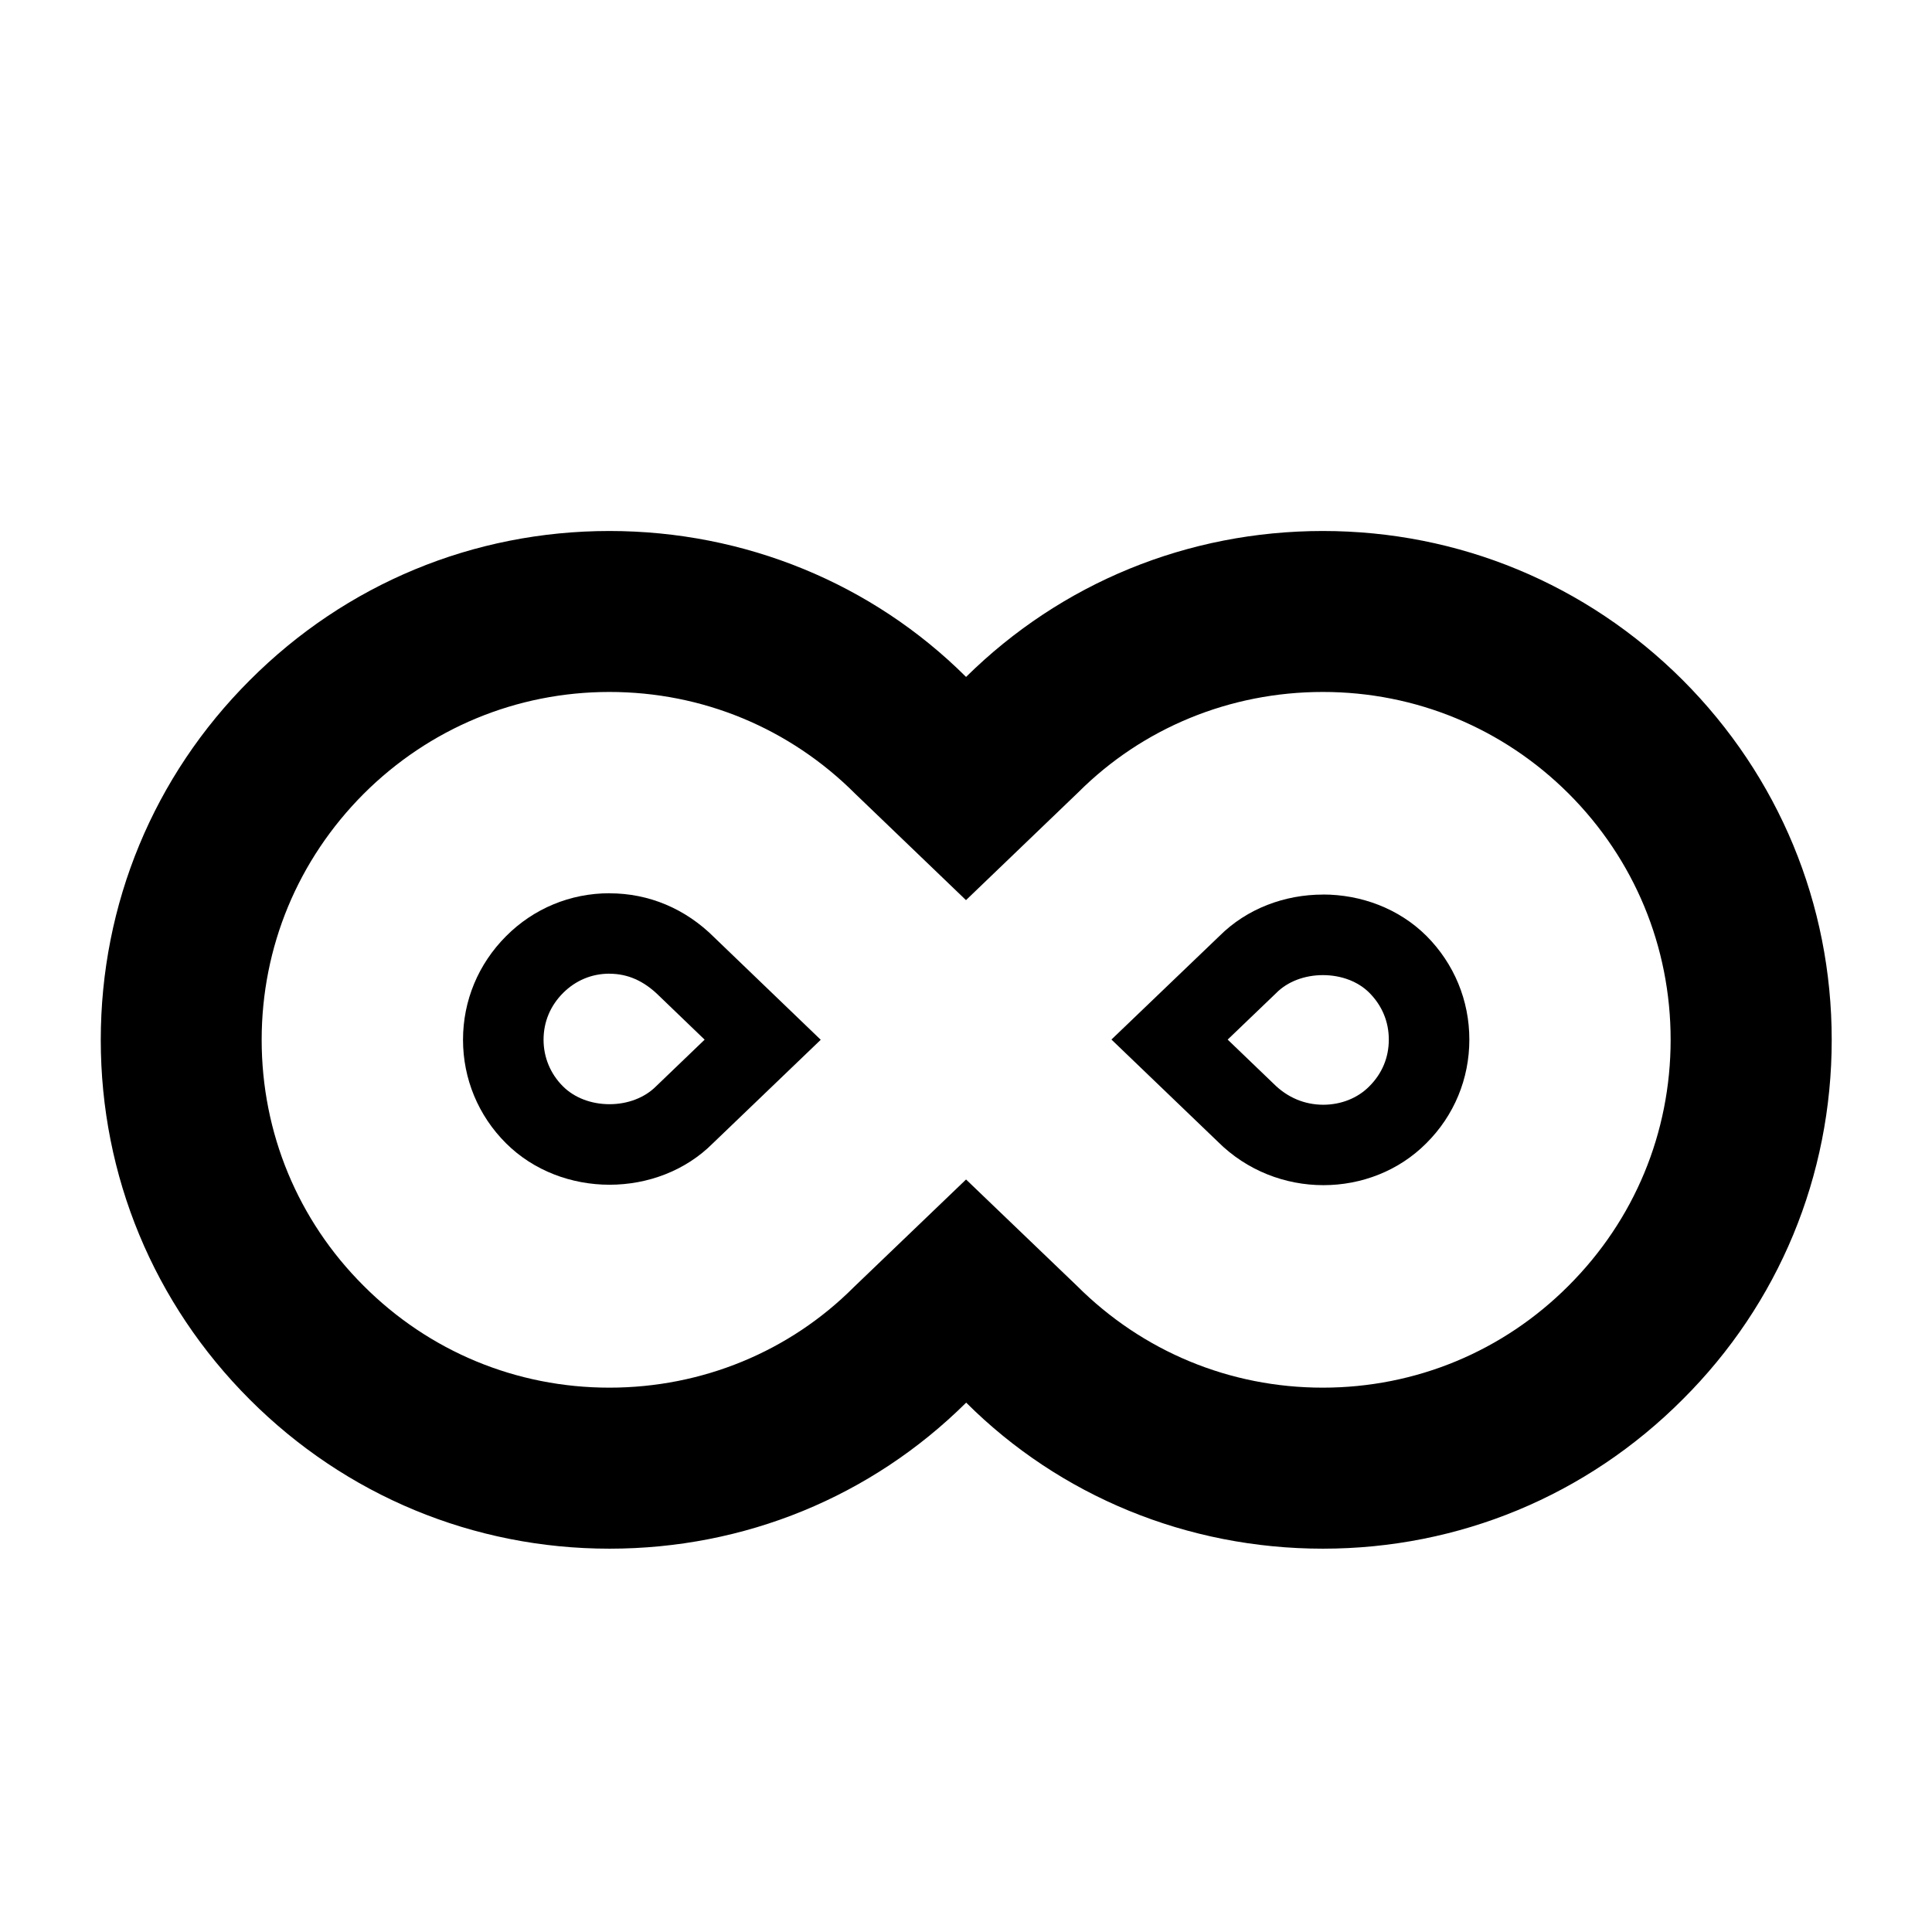
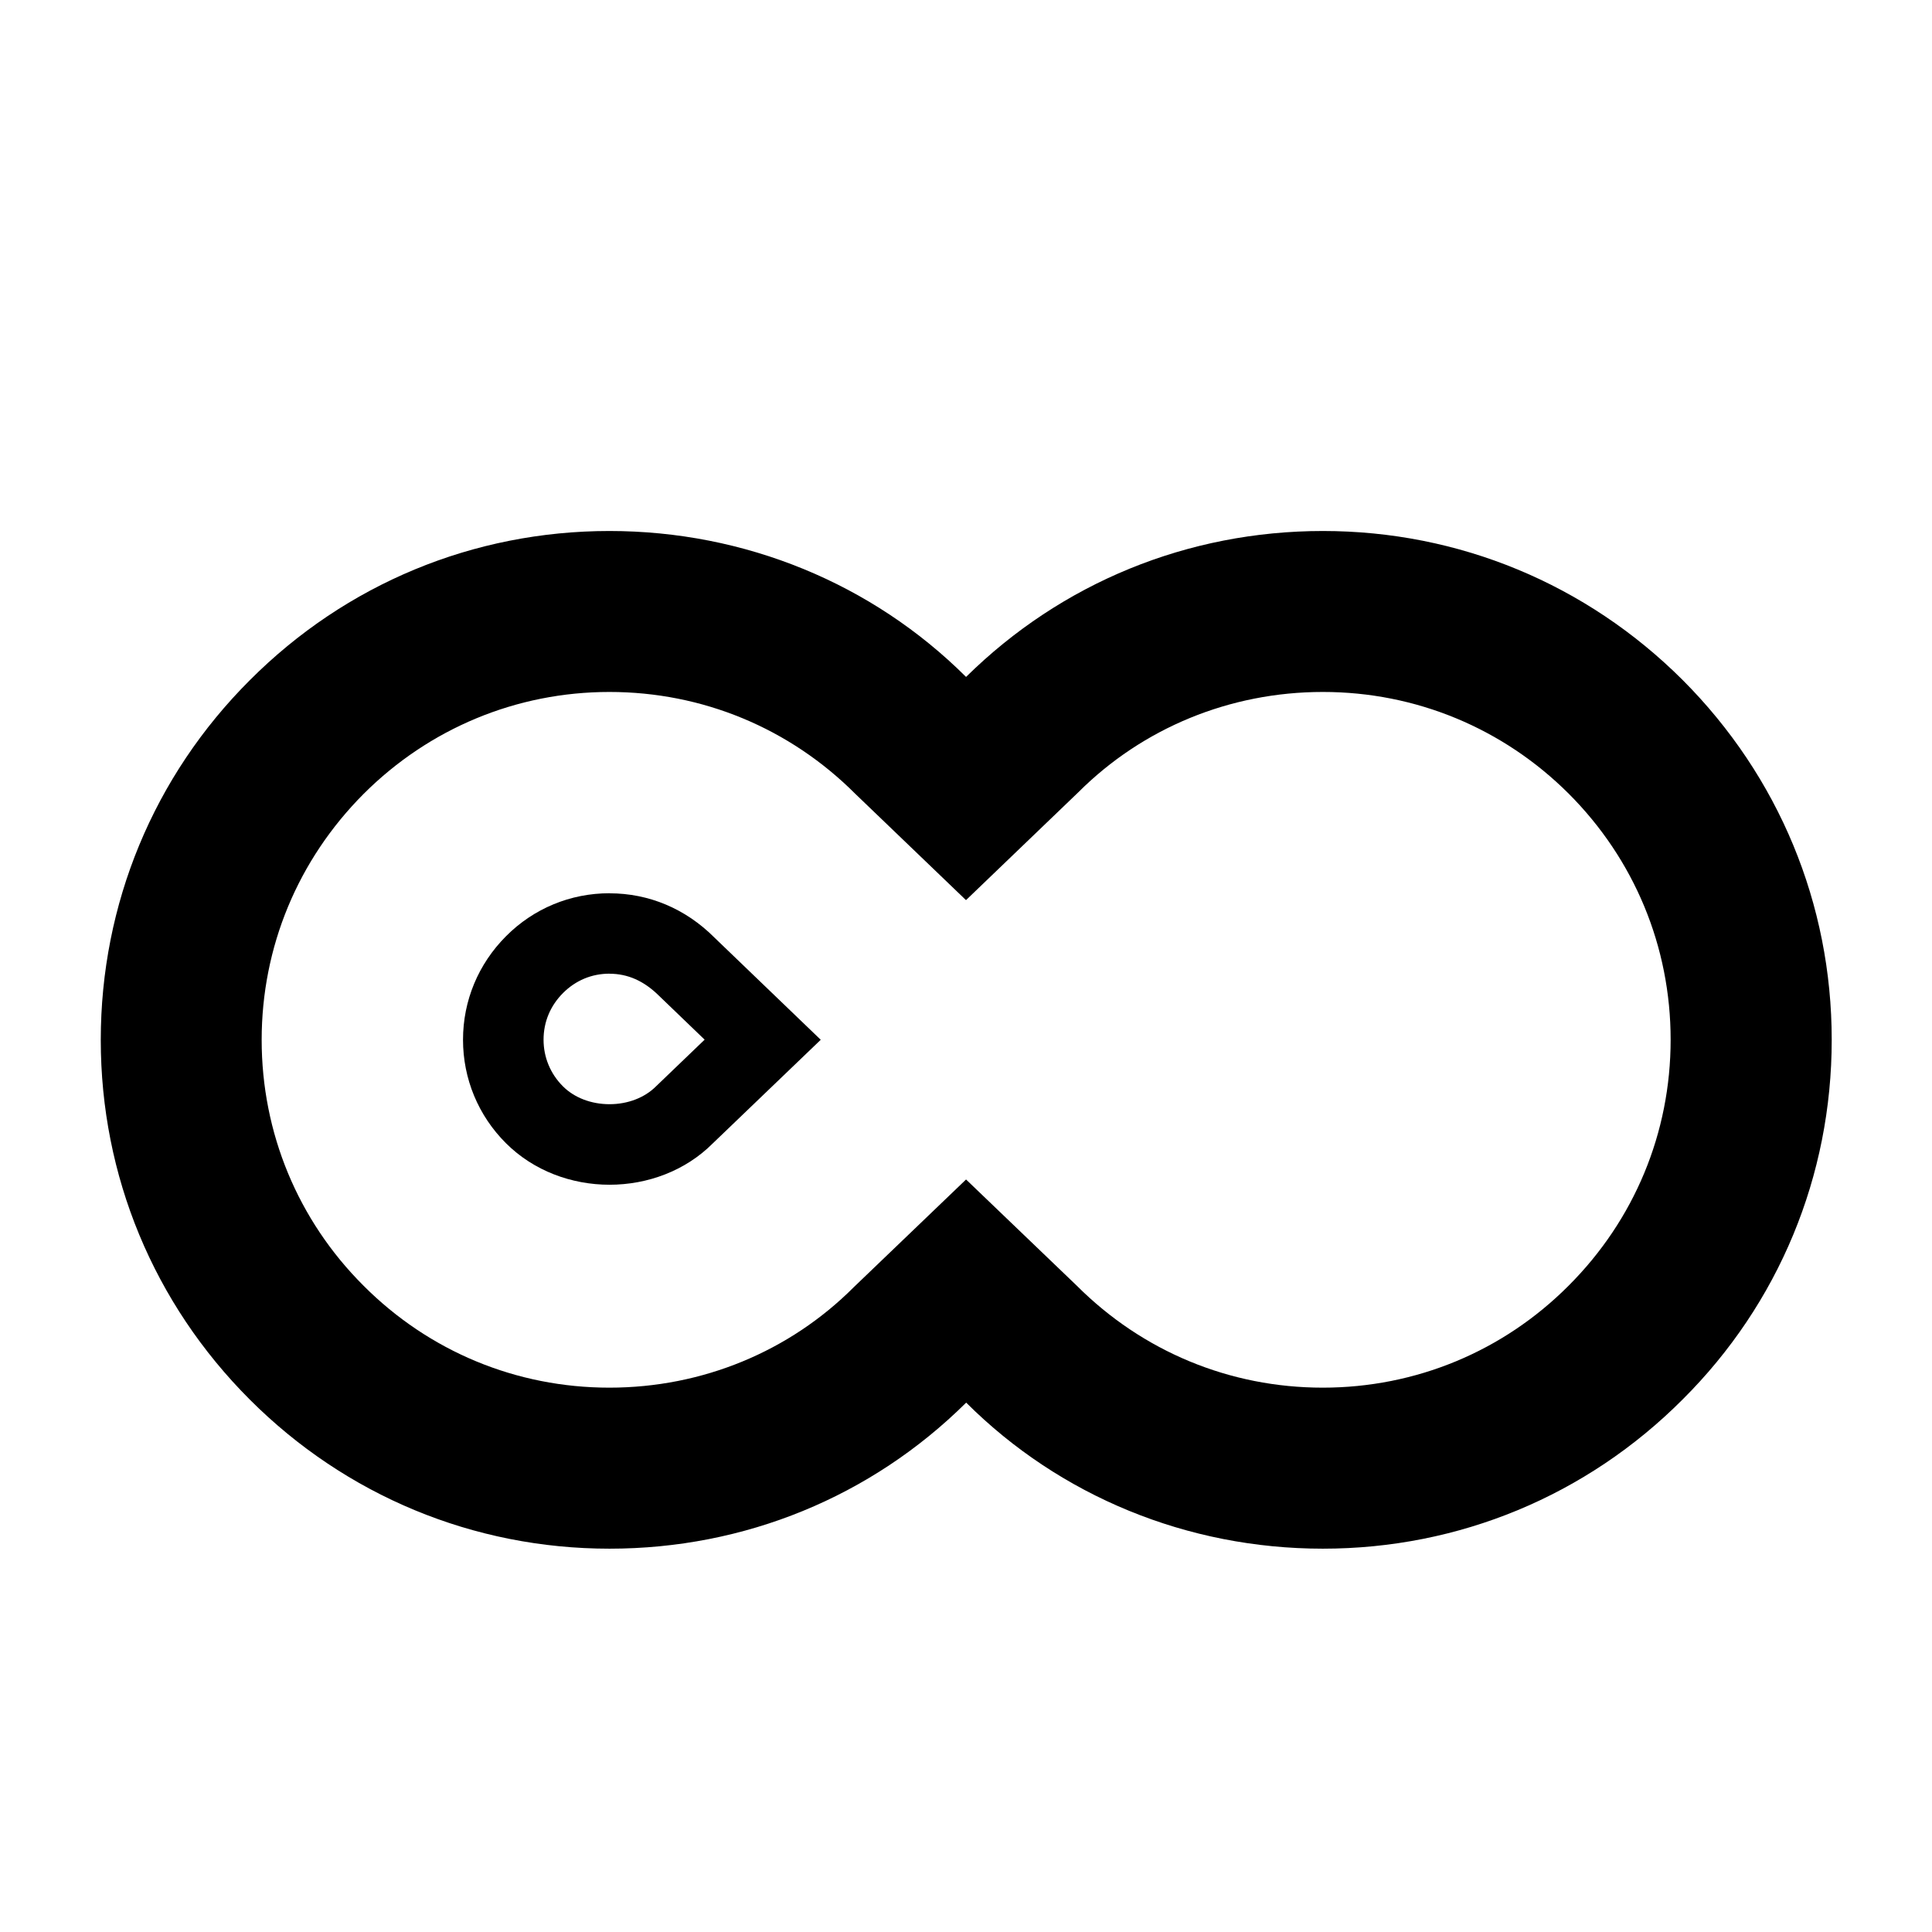
<svg xmlns="http://www.w3.org/2000/svg" version="1.1" width="32" height="32" viewBox="0 0 32 32">
  <path d="M21.912 11.461c1.536 0 2.983 0.599 4.071 1.685 1.087 1.088 1.688 2.533 1.688 4.075s-0.6 2.985-1.691 4.075c-1.084 1.087-2.531 1.688-4.071 1.688s-2.984-0.599-4.073-1.688l-1.835-1.76-1.86 1.784c-1.063 1.065-2.509 1.664-4.048 1.664s-2.985-0.599-4.072-1.689c-1.087-1.084-1.687-2.532-1.687-4.071s0.6-2.983 1.689-4.075c1.085-1.084 2.531-1.688 4.071-1.688 1.539 0 2.985 0.599 4.073 1.688l1.833 1.76 1.861-1.787c1.064-1.063 2.509-1.661 4.049-1.661zM21.912 8.795c-2.239 0-4.333 0.86-5.911 2.417-1.551-1.545-3.661-2.417-5.907-2.417-2.251 0-4.365 0.876-5.956 2.471-1.592 1.589-2.469 3.707-2.469 5.959s0.877 4.365 2.469 5.957c1.588 1.589 3.705 2.469 5.957 2.469 2.239 0 4.335-0.86 5.908-2.419 1.551 1.547 3.661 2.419 5.908 2.419 2.252 0 4.368-0.877 5.959-2.472 1.591-1.584 2.469-3.701 2.469-5.956 0-2.251-0.877-4.365-2.469-5.96-1.596-1.593-3.711-2.468-5.959-2.468z" />
  <path d="M10.095 16.128c0.3 0 0.568 0.117 0.816 0.361l0.76 0.731-0.804 0.772c-0.188 0.189-0.469 0.297-0.771 0.297-0.303 0-0.584-0.107-0.773-0.297-0.207-0.207-0.32-0.48-0.32-0.771 0-0.295 0.112-0.563 0.324-0.775 0.208-0.207 0.473-0.319 0.768-0.319zM10.095 14.795c-0.648 0-1.256 0.252-1.713 0.711-0.46 0.461-0.713 1.068-0.713 1.716 0 0.645 0.252 1.255 0.711 1.713s1.087 0.688 1.716 0.688c0.628 0 1.256-0.229 1.713-0.688l1.785-1.713-1.761-1.693c-0.48-0.481-1.089-0.733-1.737-0.733z" />
-   <path d="M21.912 16.151c0.304 0 0.584 0.107 0.768 0.292 0.211 0.212 0.323 0.479 0.323 0.776s-0.111 0.563-0.324 0.775c-0.192 0.195-0.469 0.304-0.761 0.304-0.307 0-0.592-0.117-0.823-0.348l-0.761-0.731 0.804-0.771c0.188-0.191 0.471-0.297 0.775-0.297zM21.912 14.817c-0.629 0-1.257 0.229-1.716 0.688l-1.787 1.713 1.763 1.693c0.483 0.481 1.117 0.719 1.748 0.719 0.629 0 1.249-0.236 1.705-0.695 0.461-0.459 0.712-1.068 0.712-1.716s-0.251-1.255-0.709-1.716c-0.461-0.459-1.089-0.687-1.716-0.687z" />
</svg>